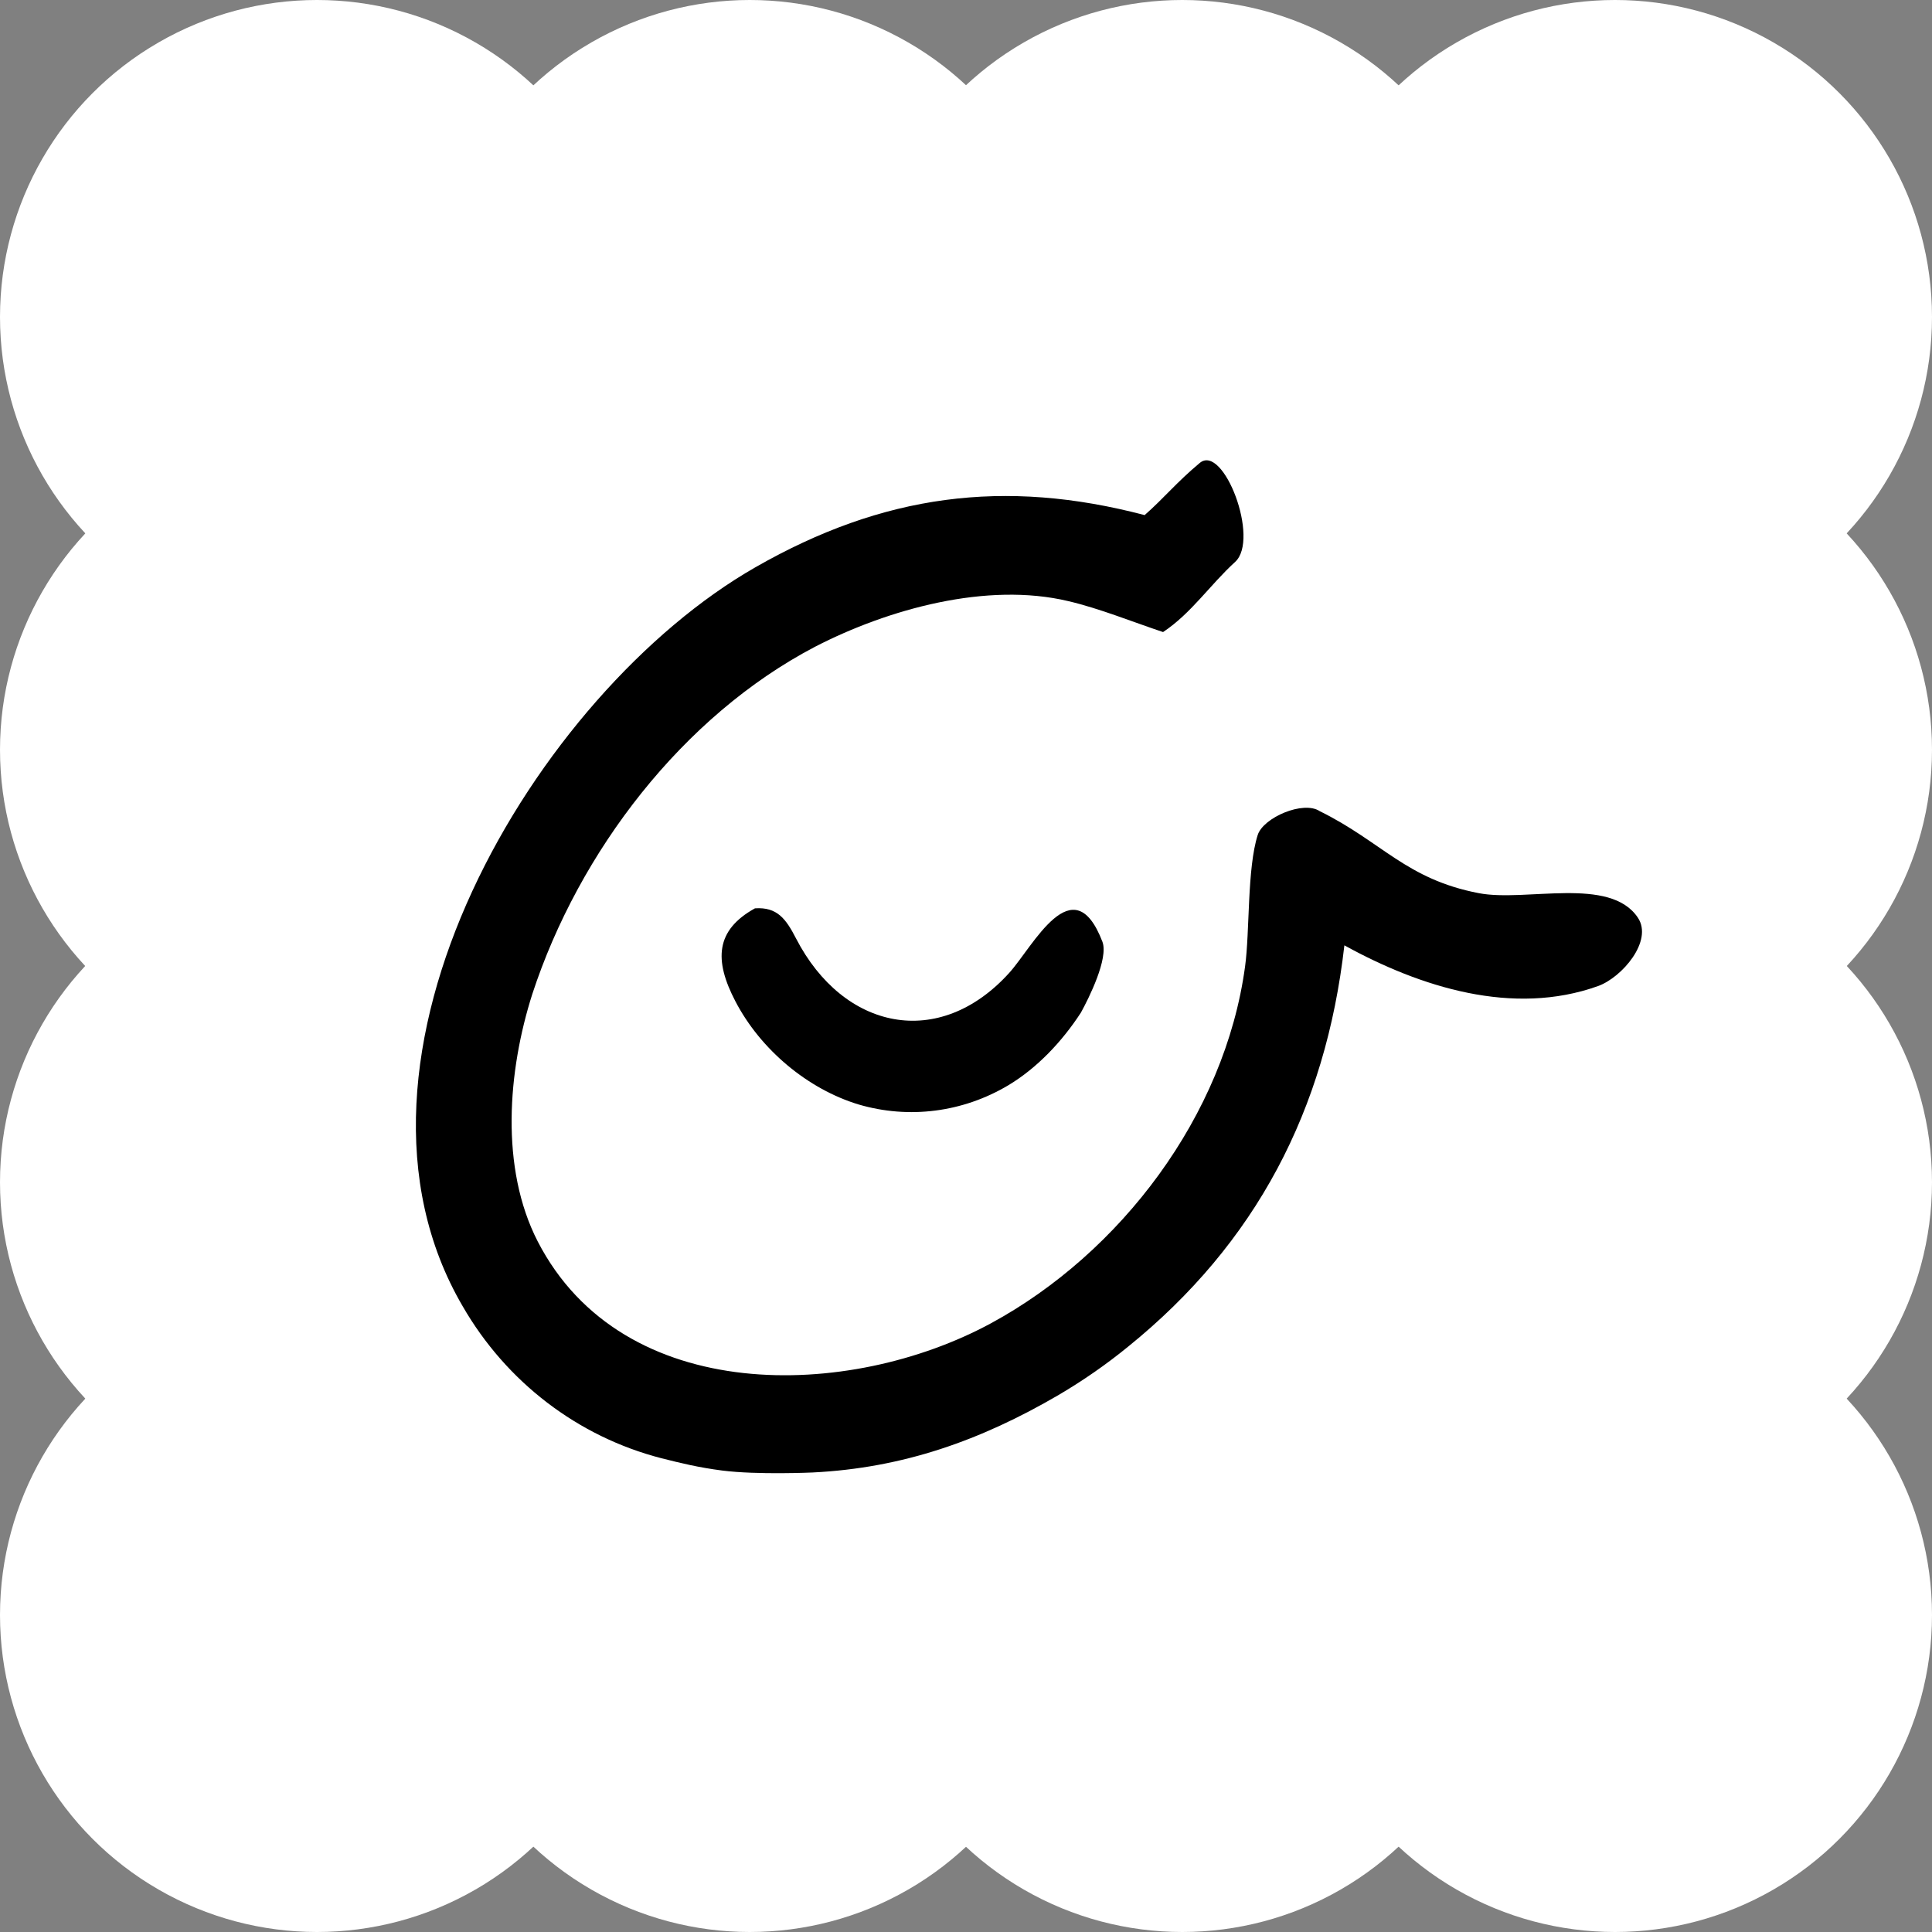
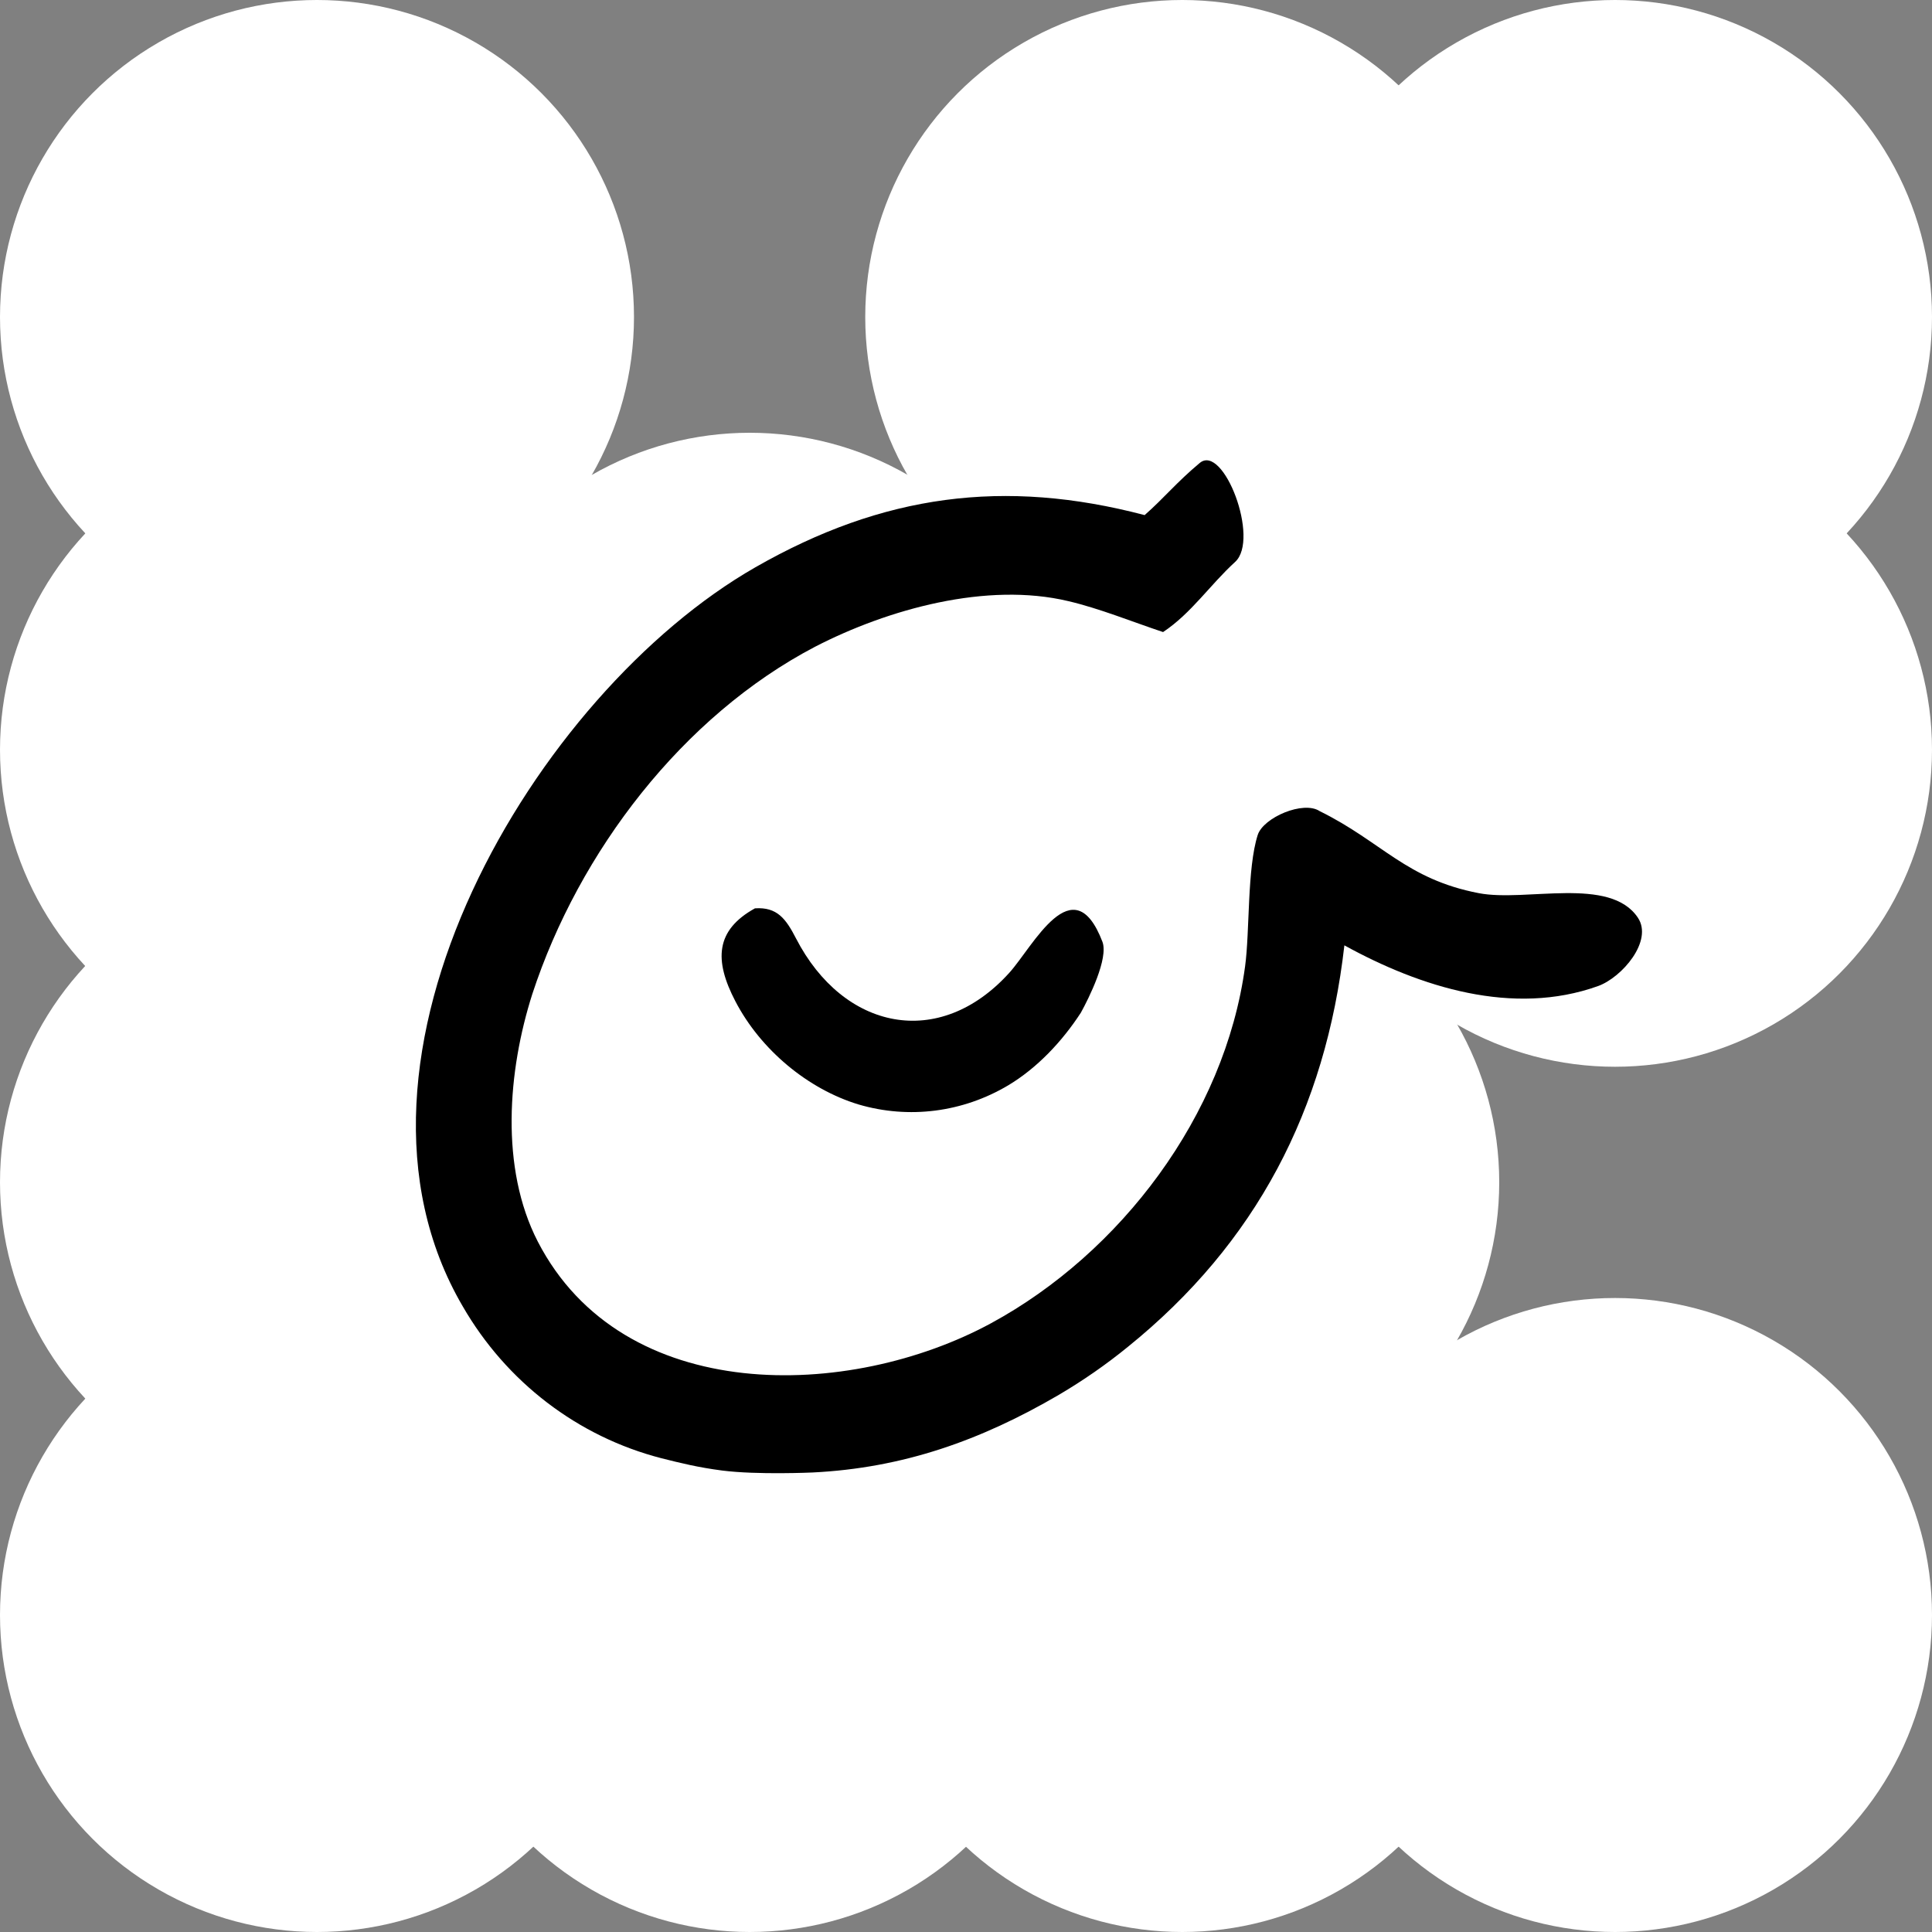
<svg xmlns="http://www.w3.org/2000/svg" width="13" height="13" viewBox="0 0 13 13" fill="none">
  <rect x="0" y="0" width="13" height="13" fill="#808080" stroke="none" />
  <circle cx="2.133" cy="2.133" r="2.133" fill="white" style="fill:white;fill-opacity:1;" />
-   <circle cx="5.045" cy="2.133" r="2.133" fill="white" style="fill:white;fill-opacity:1;" />
  <circle cx="7.955" cy="2.133" r="2.133" fill="white" style="fill:white;fill-opacity:1;" />
  <circle cx="10.867" cy="2.133" r="2.133" fill="white" style="fill:white;fill-opacity:1;" />
  <circle cx="2.133" cy="5.045" r="2.133" fill="white" style="fill:white;fill-opacity:1;" />
  <circle cx="5.045" cy="5.045" r="2.133" fill="white" style="fill:white;fill-opacity:1;" />
  <circle cx="7.955" cy="5.045" r="2.133" fill="white" style="fill:white;fill-opacity:1;" />
  <circle cx="10.867" cy="5.045" r="2.133" fill="white" style="fill:white;fill-opacity:1;" />
  <circle cx="2.133" cy="7.955" r="2.133" fill="white" style="fill:white;fill-opacity:1;" />
  <circle cx="5.045" cy="7.955" r="2.133" fill="white" style="fill:white;fill-opacity:1;" />
  <circle cx="7.955" cy="7.955" r="2.133" fill="white" style="fill:white;fill-opacity:1;" />
-   <circle cx="10.867" cy="7.955" r="2.133" fill="white" style="fill:white;fill-opacity:1;" />
  <circle cx="2.133" cy="10.867" r="2.133" fill="white" style="fill:white;fill-opacity:1;" />
  <circle cx="5.045" cy="10.867" r="2.133" fill="white" style="fill:white;fill-opacity:1;" />
  <circle cx="7.955" cy="10.867" r="2.133" fill="white" style="fill:white;fill-opacity:1;" />
  <circle cx="10.867" cy="10.867" r="2.133" fill="white" style="fill:white;fill-opacity:1;" />
  <path d="M8.073 3.115C8.232 2.983 8.479 3.627 8.311 3.781C8.142 3.935 8.016 4.127 7.826 4.253C7.619 4.184 7.398 4.094 7.189 4.045C6.641 3.914 5.976 4.098 5.484 4.352C4.594 4.818 3.896 5.73 3.582 6.688C3.417 7.205 3.363 7.858 3.619 8.355C4.192 9.463 5.716 9.421 6.67 8.903C7.537 8.432 8.242 7.509 8.378 6.502C8.41 6.267 8.391 5.843 8.463 5.618C8.501 5.501 8.77 5.385 8.88 5.458C9.3 5.665 9.461 5.916 9.951 6.01C10.268 6.071 10.833 5.893 11.021 6.175C11.125 6.331 10.914 6.577 10.753 6.635C10.181 6.84 9.558 6.643 9.046 6.361C8.92 7.468 8.452 8.365 7.59 9.062C7.443 9.182 7.287 9.29 7.124 9.386C6.598 9.693 6.076 9.878 5.468 9.908C5.468 9.908 5.096 9.925 4.86 9.895C4.698 9.874 4.581 9.845 4.45 9.812C3.888 9.667 3.407 9.299 3.113 8.789C2.139 7.124 3.604 4.663 5.083 3.817C5.941 3.326 6.758 3.218 7.702 3.466C7.834 3.35 7.915 3.247 8.073 3.115Z" fill="black" style="fill:black;fill-opacity:1;" />
  <path d="M5.08 6.112C5.229 6.102 5.288 6.182 5.356 6.314C5.675 6.932 6.32 7.068 6.792 6.545C6.951 6.369 7.221 5.823 7.418 6.337C7.46 6.449 7.327 6.716 7.273 6.814C7.147 7.008 6.978 7.187 6.784 7.303C6.478 7.485 6.116 7.531 5.778 7.432C5.437 7.329 5.118 7.064 4.948 6.737C4.804 6.461 4.814 6.259 5.08 6.112Z" fill="black" style="fill:black;fill-opacity:1;" />
</svg>